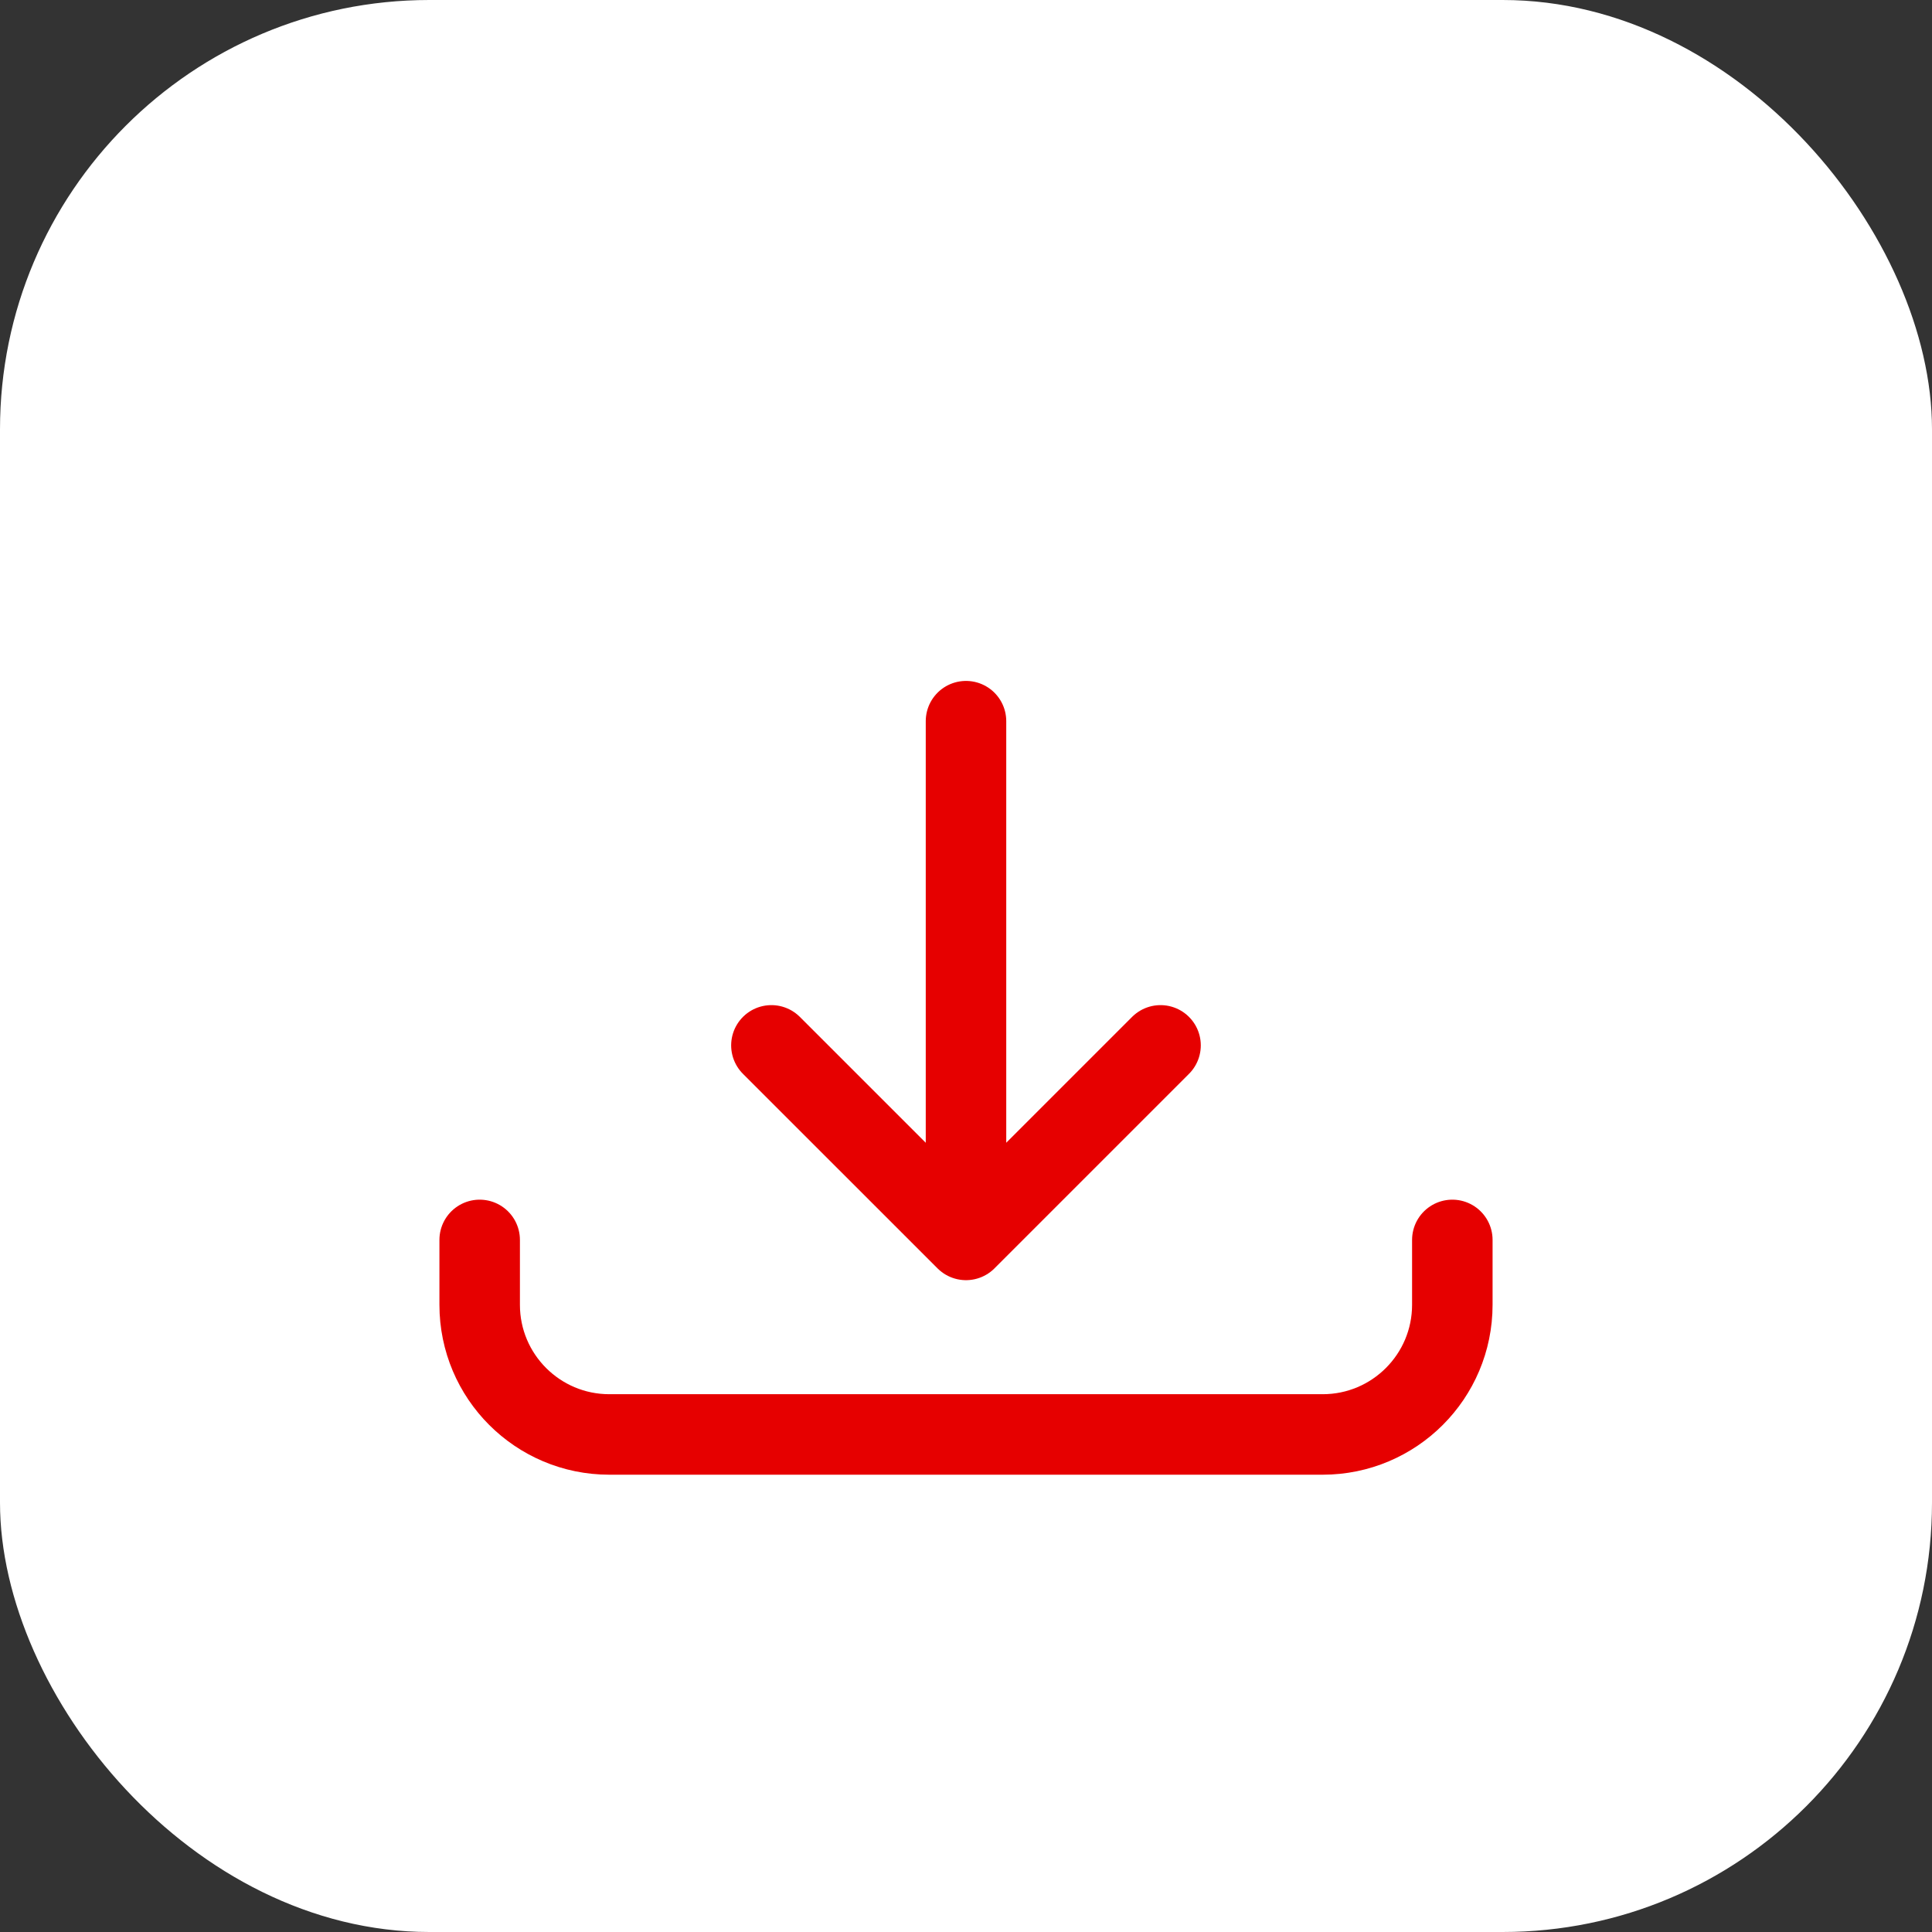
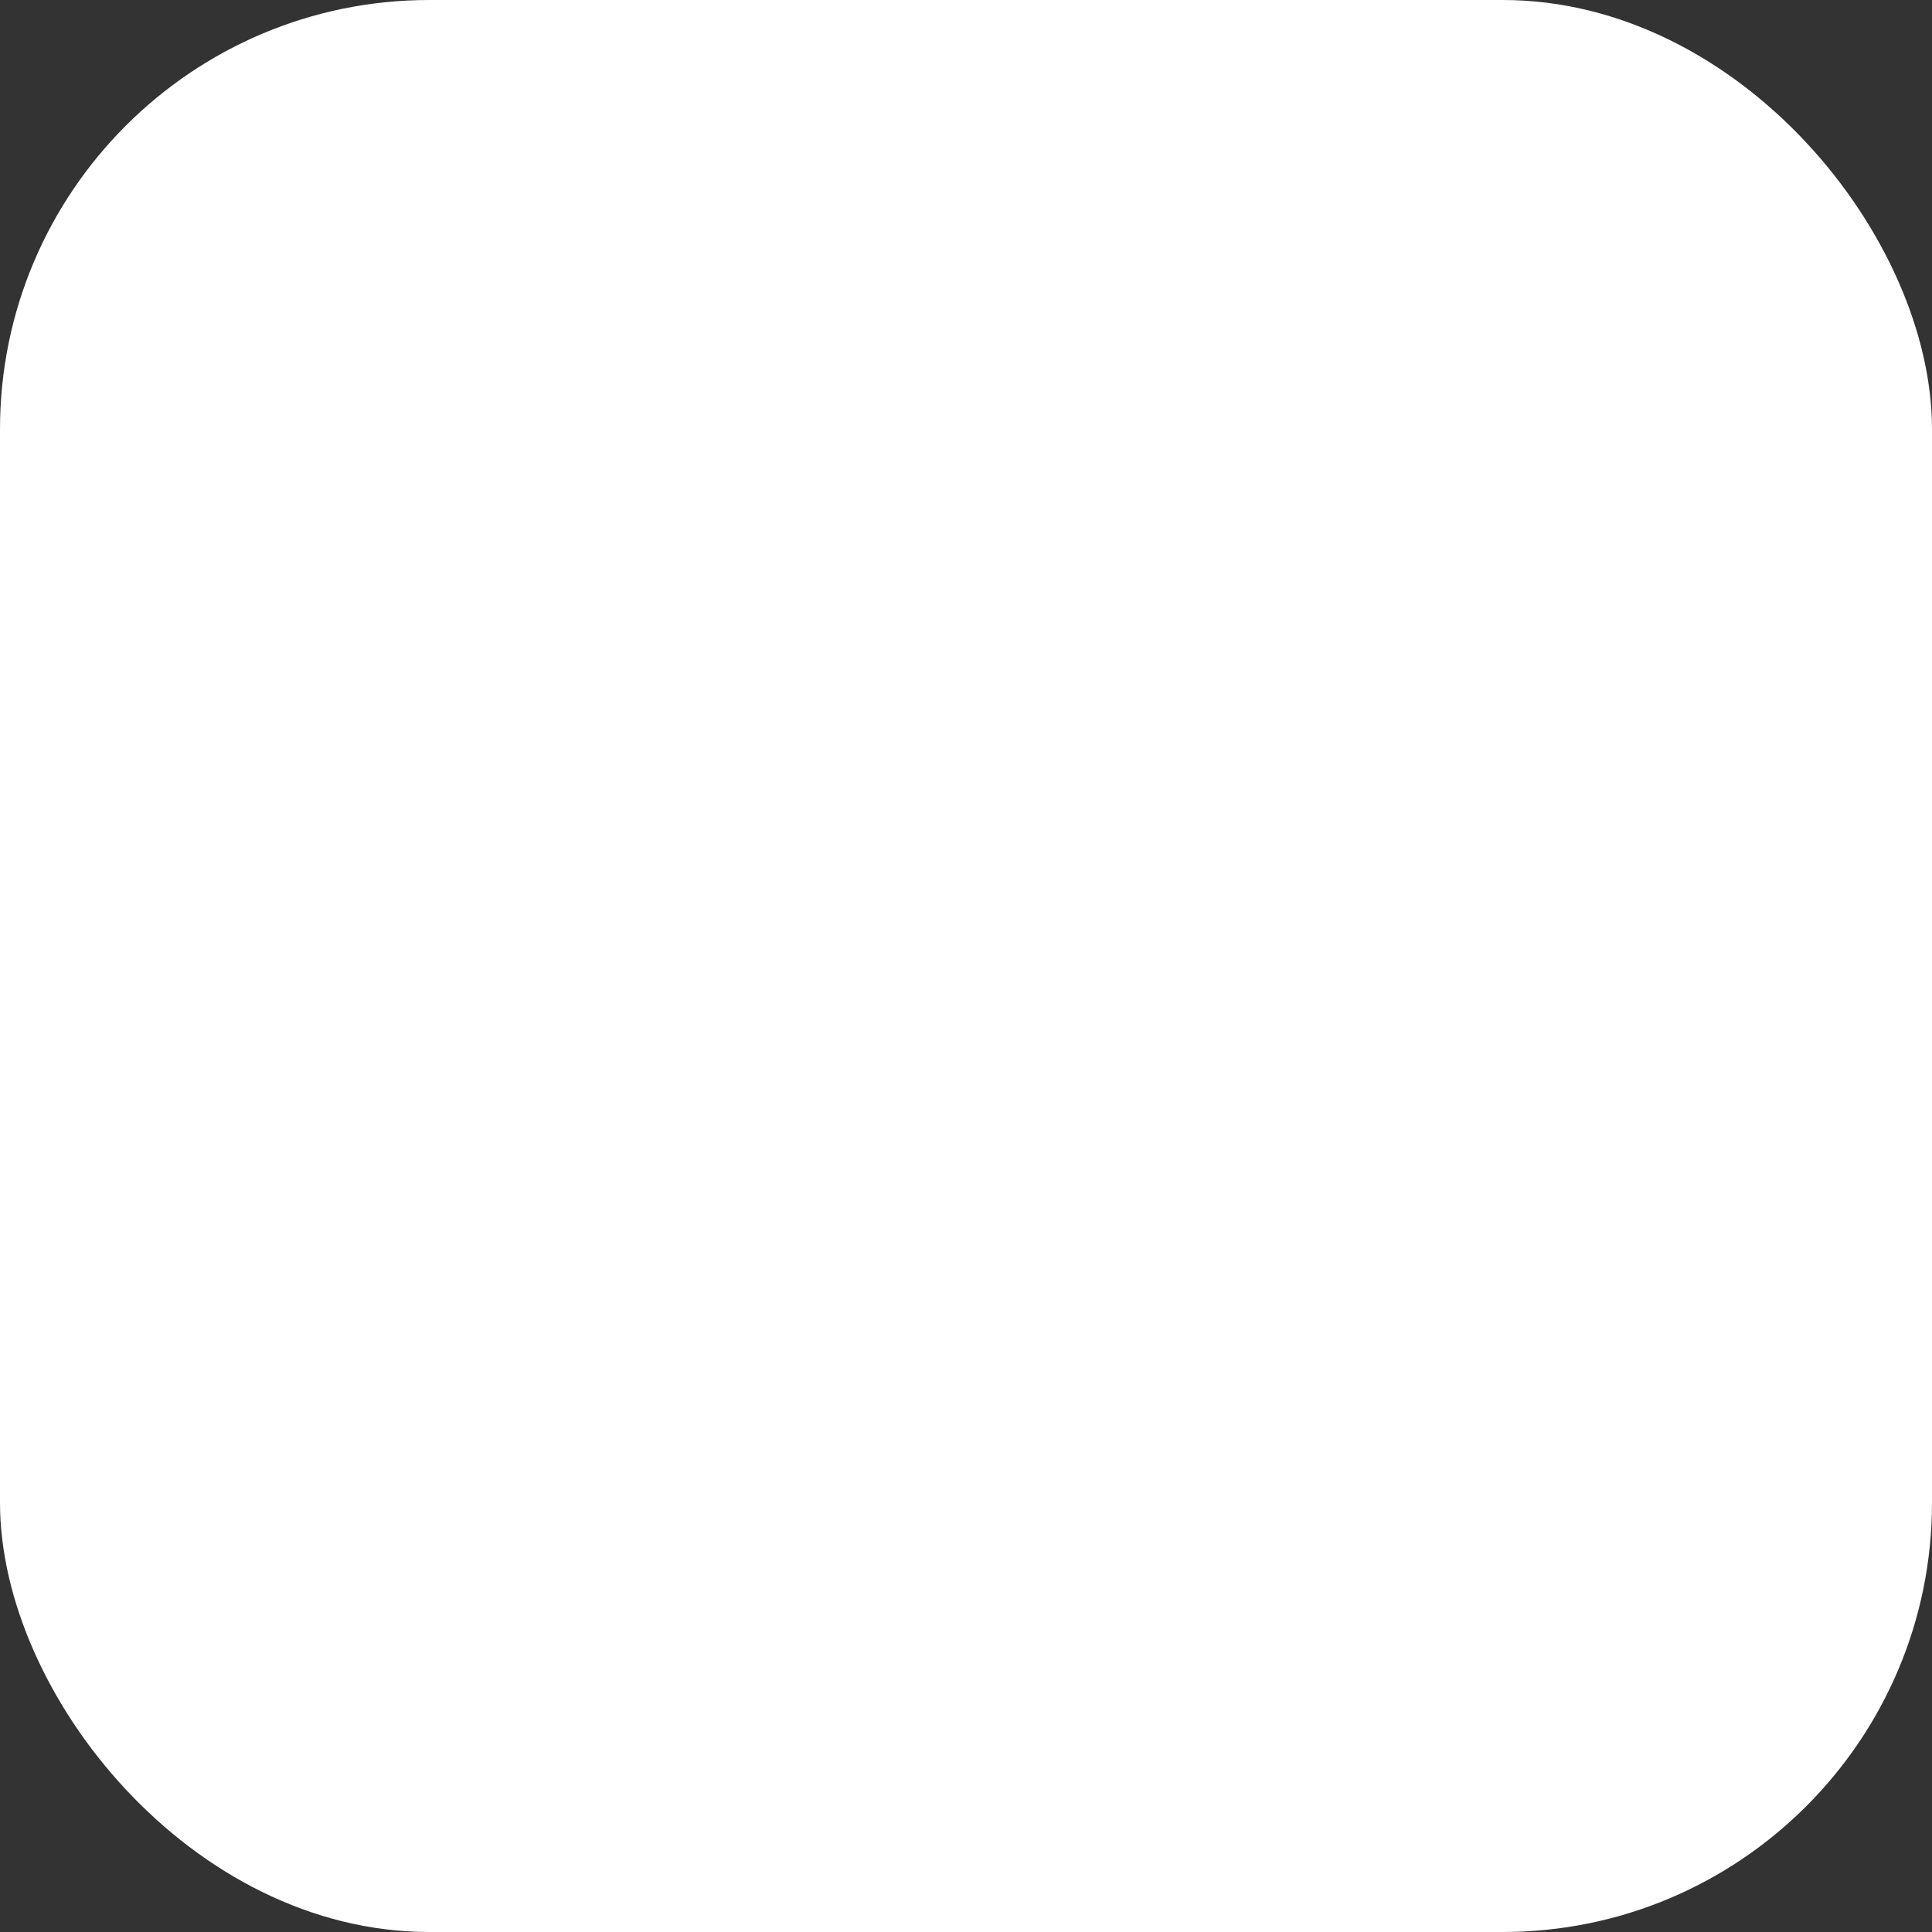
<svg xmlns="http://www.w3.org/2000/svg" width="36" height="36" viewBox="0 0 36 36" fill="none">
  <rect x="0" y="0" width="36" height="36" fill="#333333" stroke="none" />
  <rect width="36" height="36" rx="8" fill="white" />
-   <path d="M18 13.438V23.104M14.374 19.479L18 23.104L21.625 19.479M27.062 23.104V24.313C27.062 25.647 25.98 26.729 24.646 26.729H11.354C10.02 26.729 8.938 25.647 8.938 24.313V23.104" stroke="#E60000" stroke-width="1.5" stroke-linecap="round" stroke-linejoin="round" />
</svg>